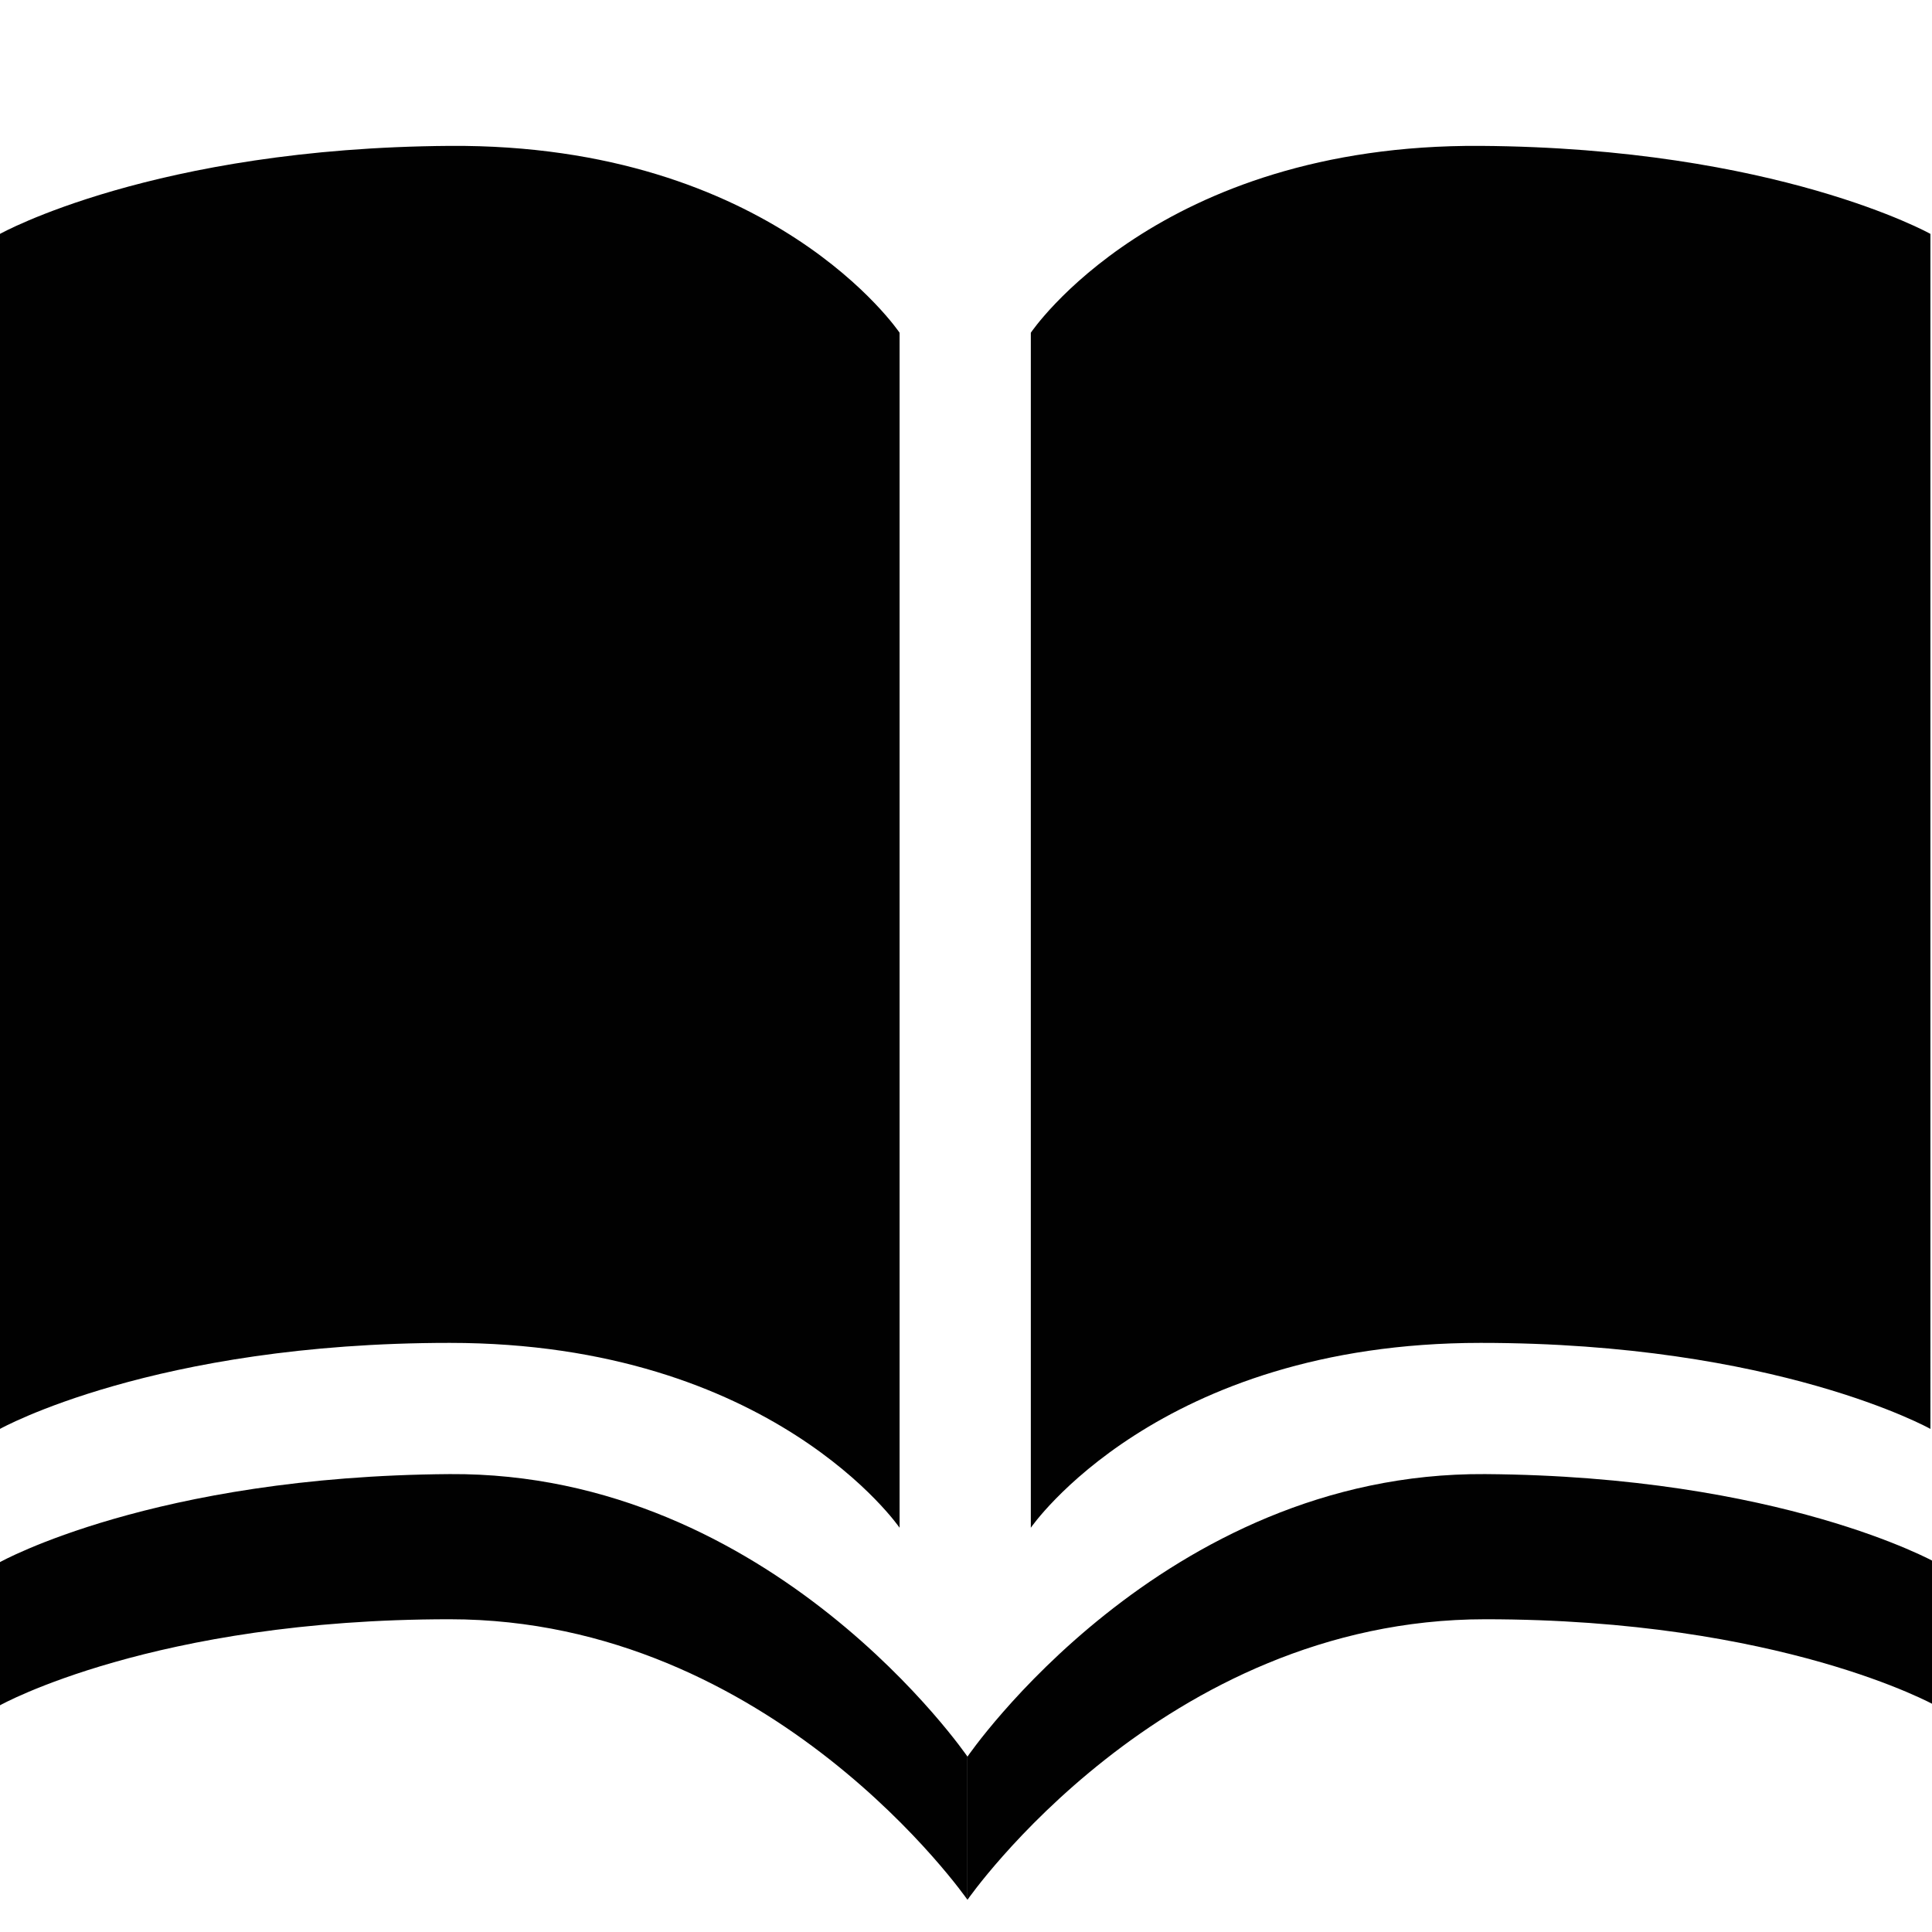
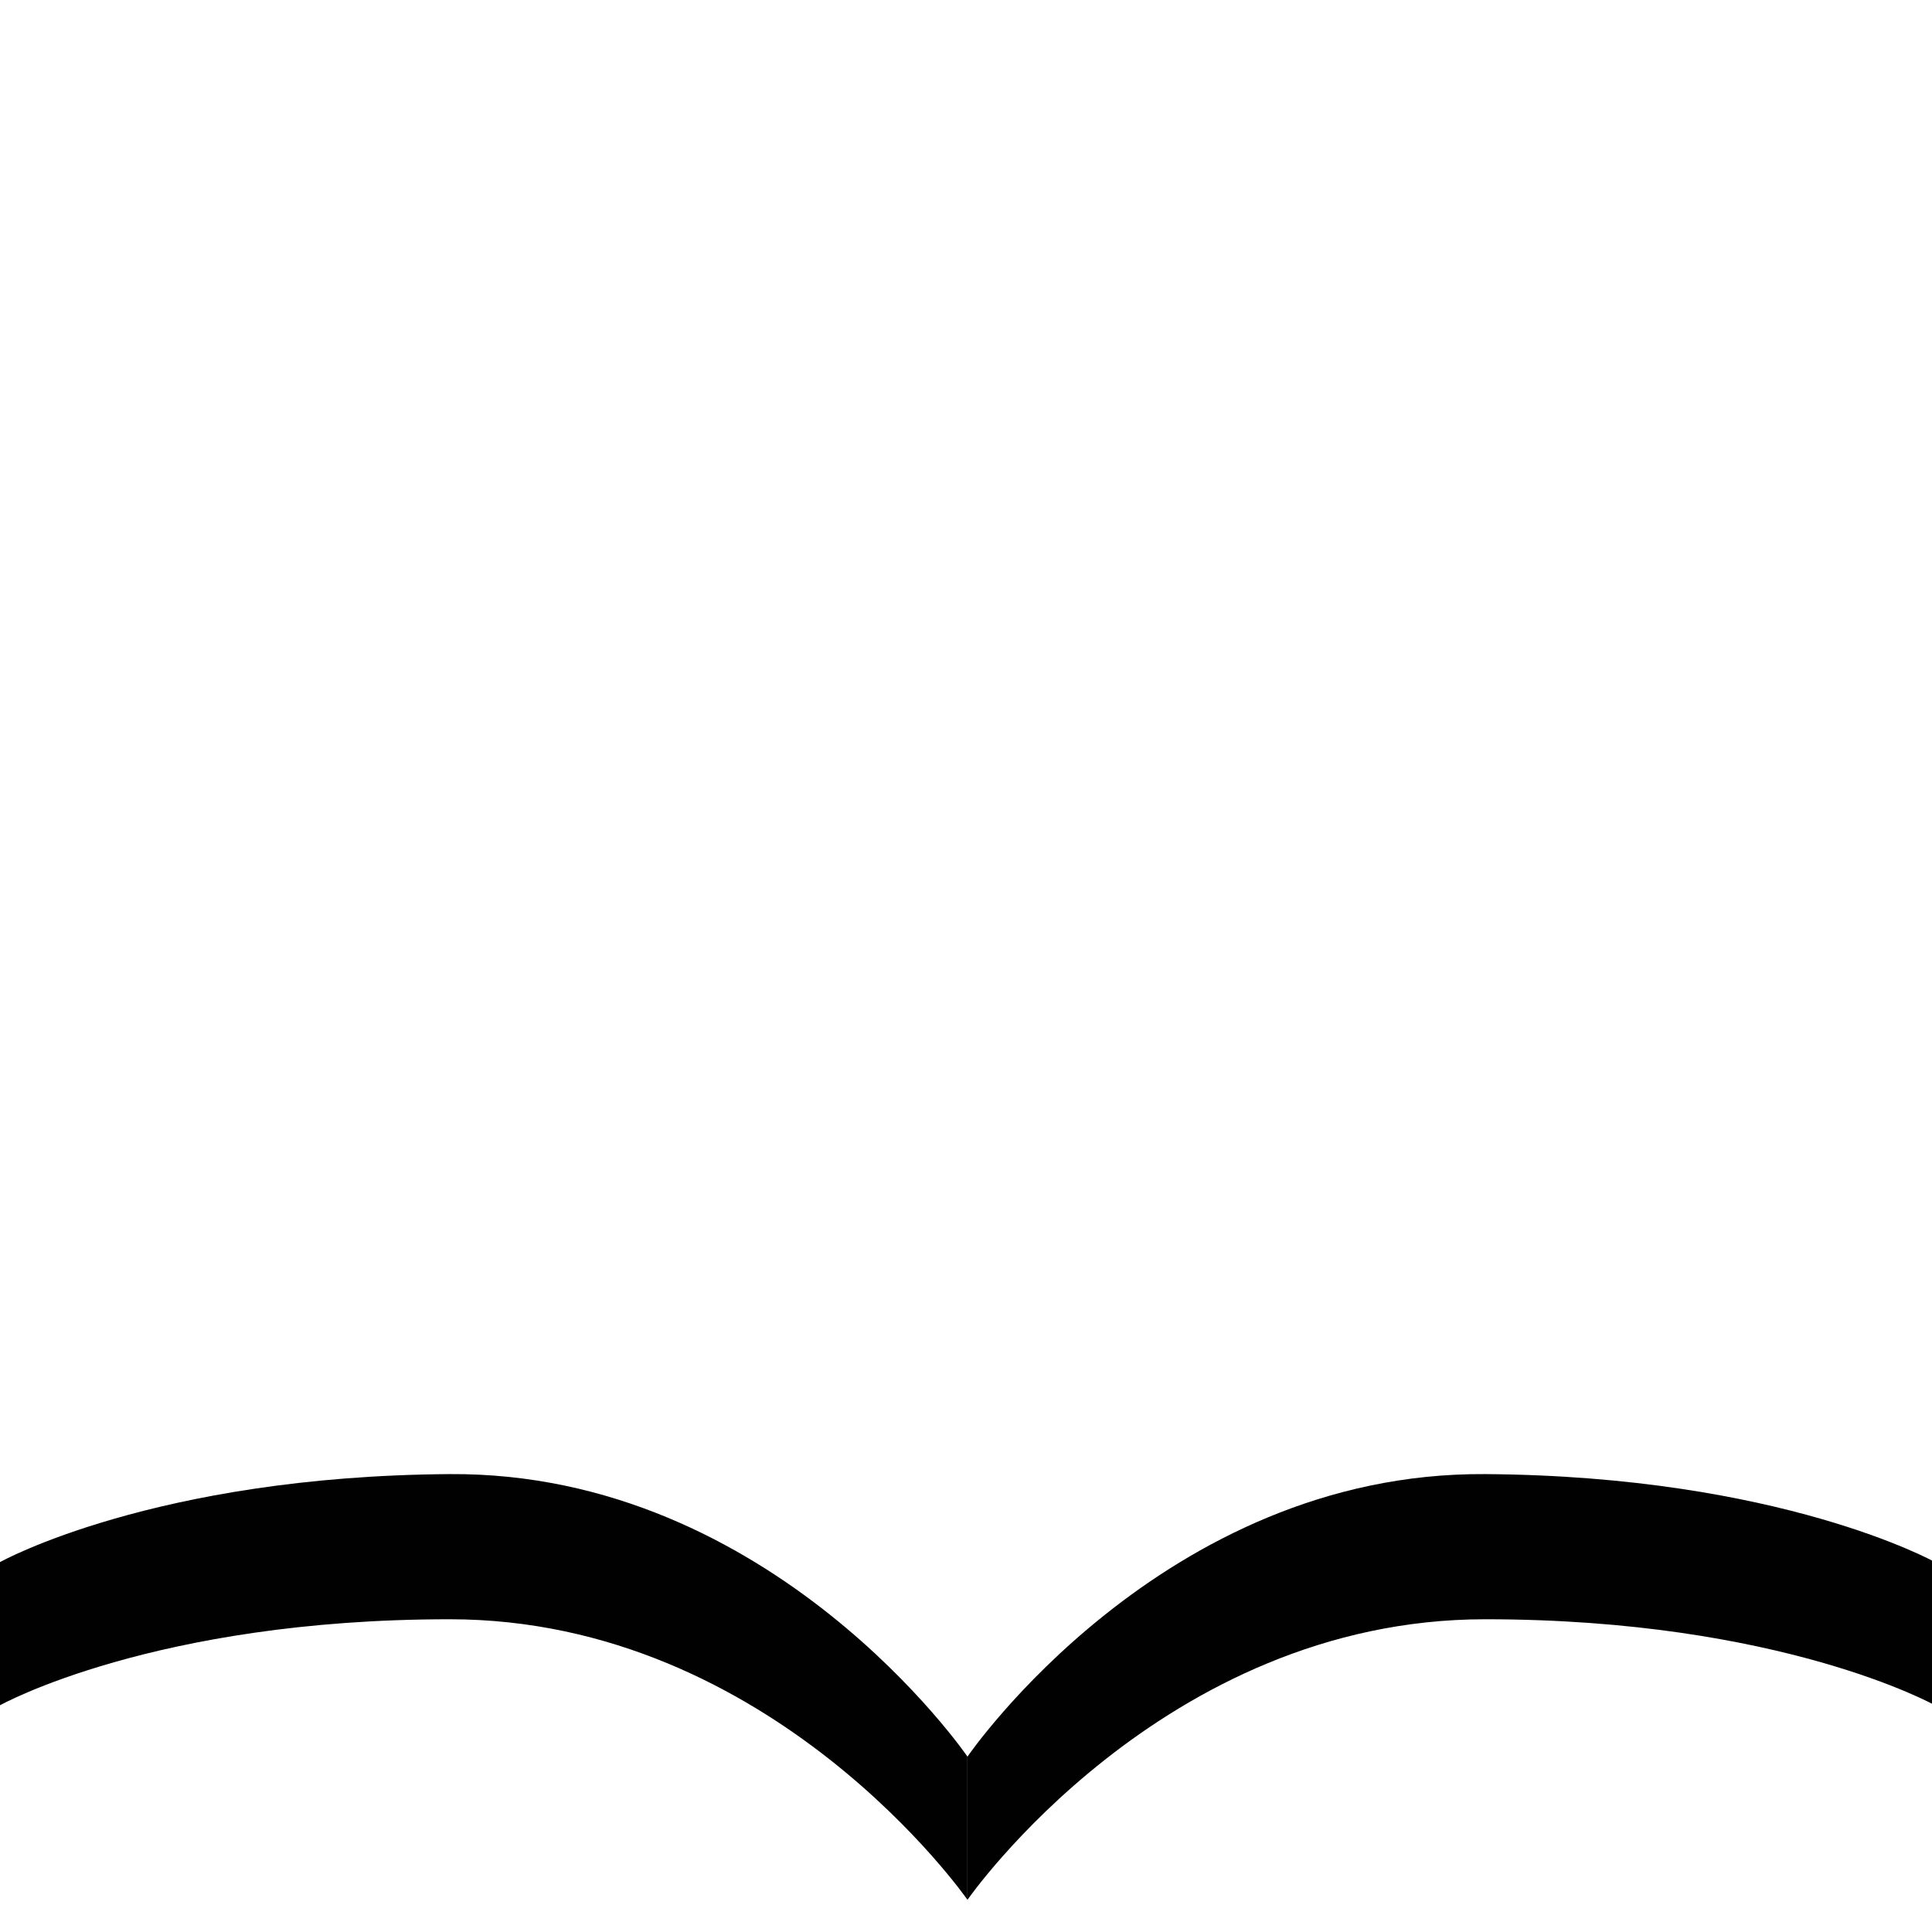
<svg xmlns="http://www.w3.org/2000/svg" version="1.1" id="Layer_1" width="128" height="128" viewBox="0 0 120 120" enable-background="new 0 0 120 120" xml:space="preserve">
-   <path fill="#010101" d="M55.875,94.891c0,0-7.875-11.482-27.938-11.482C9.556,83.408,0,88.751,0,88.751V14.527  c0,0,9.556-5.341,27.938-5.466C48,8.926,55.875,20.667,55.875,20.667V94.891z" />
-   <path fill="#010101" d="M64.026,94.891c0,0,7.875-11.482,27.938-11.482c18.382,0,27.938,5.343,27.938,5.343V14.527  c0,0-9.556-5.341-27.938-5.466C71.901,8.926,64.026,20.667,64.026,20.667V94.891z" />
  <path fill="#010101" d="M60.091,118c0,0-12.091-17.425-32.153-17.425C9.556,100.575,0,105.918,0,105.918v-8.893  c0,0,9.556-5.341,27.938-5.466C48,91.424,60.091,109.107,60.091,109.107V118z" />
  <path fill="#010101" d="M60.092,118c0,0,12.091-17.425,32.153-17.425c18.382,0,27.938,5.343,27.938,5.343v-8.893  c0,0-9.556-5.341-27.938-5.466c-20.062-0.136-32.153,17.548-32.153,17.548V118z" />
</svg>